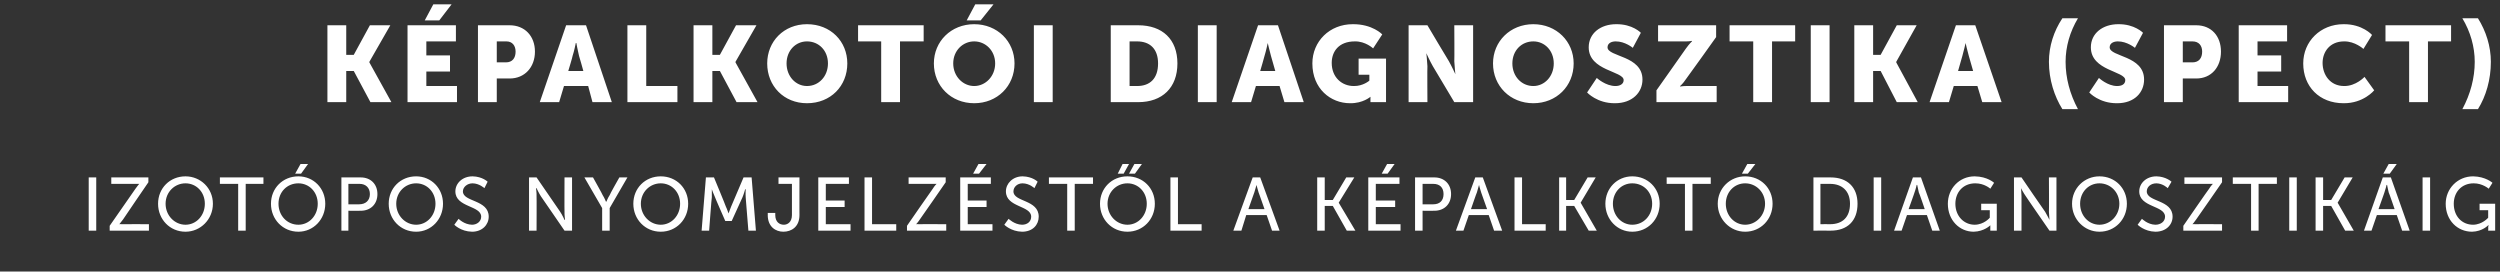
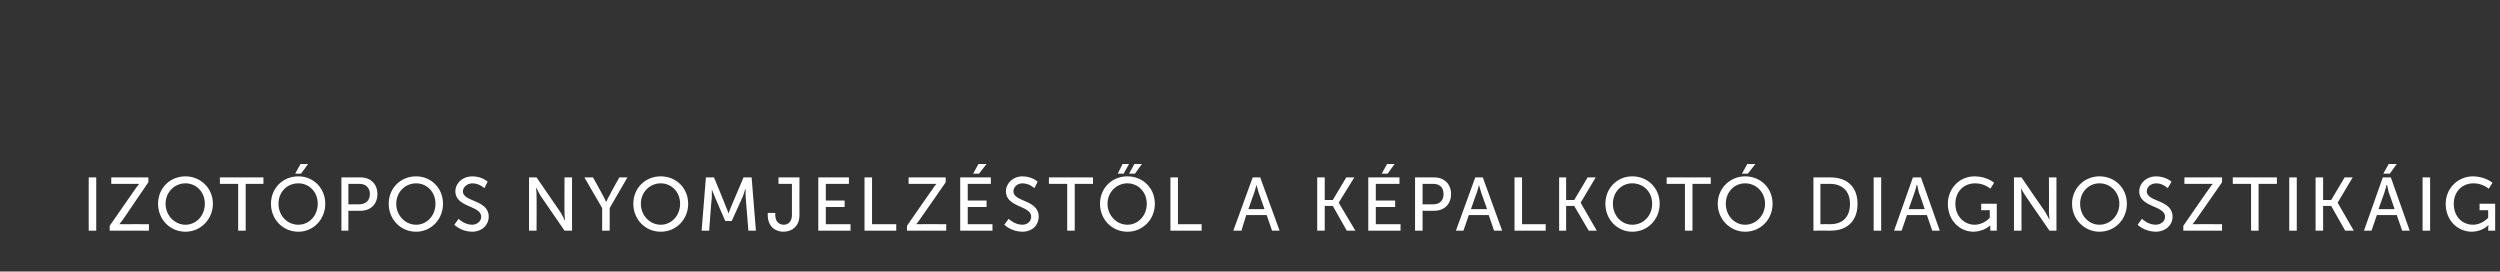
<svg xmlns="http://www.w3.org/2000/svg" version="1.1" width="465px" height="50.5px" viewBox="0 -4 465 50.5" style="top:-4px">
  <rect x="0" y="-4" width="465" height="50.5" fill="#333333" stroke="none" />
  <desc>K palkot i diagnosztika (SPECT) Izot pos nyomjelz st l a k palkot diagnosztik ig</desc>
  <defs />
  <g id="Polygon14064">
    <path d="M 16.5 29 L 17.9 29 L 17.9 38.9 L 16.5 38.9 L 16.5 29 Z M 20.4 38 C 20.4 38 25.2 31.1 25.2 31.1 C 25.58 30.54 25.9 30.2 25.9 30.2 L 25.9 30.2 C 25.9 30.2 25.65 30.21 25.2 30.2 C 25.17 30.21 20.7 30.2 20.7 30.2 L 20.7 29 L 27.6 29 L 27.6 29.9 C 27.6 29.9 22.88 36.79 22.9 36.8 C 22.5 37.33 22.2 37.7 22.2 37.7 L 22.2 37.7 C 22.2 37.7 22.43 37.68 22.9 37.7 C 22.91 37.68 27.7 37.7 27.7 37.7 L 27.7 38.9 L 20.4 38.9 L 20.4 38 Z M 34.5 28.8 C 37.3 28.8 39.6 31 39.6 33.9 C 39.6 36.8 37.3 39.1 34.5 39.1 C 31.6 39.1 29.4 36.8 29.4 33.9 C 29.4 31 31.6 28.8 34.5 28.8 Z M 34.5 37.8 C 36.5 37.8 38.1 36.1 38.1 33.9 C 38.1 31.7 36.5 30.1 34.5 30.1 C 32.5 30.1 30.8 31.7 30.8 33.9 C 30.8 36.1 32.5 37.8 34.5 37.8 Z M 44.3 30.2 L 40.9 30.2 L 40.9 29 L 49 29 L 49 30.2 L 45.7 30.2 L 45.7 38.9 L 44.3 38.9 L 44.3 30.2 Z M 55.5 28.8 C 58.3 28.8 60.5 31 60.5 33.9 C 60.5 36.8 58.3 39.1 55.5 39.1 C 52.6 39.1 50.4 36.8 50.4 33.9 C 50.4 31 52.6 28.8 55.5 28.8 Z M 55.5 37.8 C 57.5 37.8 59.1 36.1 59.1 33.9 C 59.1 31.7 57.5 30.1 55.5 30.1 C 53.4 30.1 51.8 31.7 51.8 33.9 C 51.8 36.1 53.4 37.8 55.5 37.8 Z M 55.9 26.5 L 57.3 26.5 L 56 28.3 L 54.9 28.3 L 55.9 26.5 Z M 63.5 29 C 63.5 29 67.06 29 67.1 29 C 68.9 29 70.2 30.2 70.2 32.1 C 70.2 34 68.9 35.2 67.1 35.2 C 67.06 35.23 64.8 35.2 64.8 35.2 L 64.8 38.9 L 63.5 38.9 L 63.5 29 Z M 66.8 34 C 68 34 68.8 33.3 68.8 32.1 C 68.8 30.9 68 30.2 66.9 30.2 C 66.85 30.21 64.8 30.2 64.8 30.2 L 64.8 34 C 64.8 34 66.84 34.03 66.8 34 Z M 77.4 28.8 C 80.2 28.8 82.4 31 82.4 33.9 C 82.4 36.8 80.2 39.1 77.4 39.1 C 74.5 39.1 72.3 36.8 72.3 33.9 C 72.3 31 74.5 28.8 77.4 28.8 Z M 77.4 37.8 C 79.4 37.8 81 36.1 81 33.9 C 81 31.7 79.4 30.1 77.4 30.1 C 75.4 30.1 73.7 31.7 73.7 33.9 C 73.7 36.1 75.4 37.8 77.4 37.8 Z M 85.3 36.7 C 85.3 36.7 86.32 37.77 87.8 37.8 C 88.7 37.8 89.5 37.2 89.5 36.3 C 89.5 34.2 84.7 34.6 84.7 31.6 C 84.7 30.1 86 28.8 87.9 28.8 C 89.74 28.84 90.7 29.8 90.7 29.8 L 90.1 31 C 90.1 31 89.17 30.12 87.9 30.1 C 86.9 30.1 86.1 30.8 86.1 31.6 C 86.1 33.6 90.9 33.1 90.9 36.3 C 90.9 37.8 89.7 39.1 87.8 39.1 C 85.67 39.05 84.5 37.8 84.5 37.8 L 85.3 36.7 Z M 98.4 29 L 99.8 29 C 99.8 29 104.22 35.43 104.2 35.4 C 104.58 35.96 105 36.9 105 36.9 L 105.1 36.9 C 105.1 36.9 104.97 35.97 105 35.4 C 104.97 35.43 105 29 105 29 L 106.4 29 L 106.4 38.9 L 105 38.9 C 105 38.9 100.59 32.47 100.6 32.5 C 100.23 31.93 99.8 31 99.8 31 L 99.7 31 C 99.7 31 99.83 31.92 99.8 32.5 C 99.83 32.47 99.8 38.9 99.8 38.9 L 98.4 38.9 L 98.4 29 Z M 112 34.7 L 108.7 29 L 110.3 29 C 110.3 29 112.12 32.25 112.1 32.3 C 112.43 32.8 112.7 33.5 112.7 33.5 L 112.8 33.5 C 112.8 33.5 113.05 32.81 113.4 32.3 C 113.35 32.25 115.2 29 115.2 29 L 116.7 29 L 113.4 34.7 L 113.4 38.9 L 112 38.9 L 112 34.7 Z M 122.9 28.8 C 125.8 28.8 128 31 128 33.9 C 128 36.8 125.8 39.1 122.9 39.1 C 120 39.1 117.8 36.8 117.8 33.9 C 117.8 31 120 28.8 122.9 28.8 Z M 122.9 37.8 C 124.9 37.8 126.5 36.1 126.5 33.9 C 126.5 31.7 124.9 30.1 122.9 30.1 C 120.9 30.1 119.2 31.7 119.2 33.9 C 119.2 36.1 120.9 37.8 122.9 37.8 Z M 131.3 29 L 132.8 29 C 132.8 29 135.02 34.35 135 34.4 C 135.25 34.9 135.5 35.7 135.5 35.7 L 135.5 35.7 C 135.5 35.7 135.81 34.9 136 34.4 C 136.03 34.35 138.3 29 138.3 29 L 139.8 29 L 140.6 38.9 L 139.2 38.9 C 139.2 38.9 138.69 32.66 138.7 32.7 C 138.65 32.06 138.7 31.2 138.7 31.2 L 138.6 31.2 C 138.6 31.2 138.35 32.11 138.1 32.7 C 138.12 32.66 136.1 37.1 136.1 37.1 L 134.9 37.1 C 134.9 37.1 132.95 32.66 133 32.7 C 132.73 32.13 132.4 31.2 132.4 31.2 L 132.4 31.2 C 132.4 31.2 132.41 32.06 132.4 32.7 C 132.36 32.66 131.9 38.9 131.9 38.9 L 130.5 38.9 L 131.3 29 Z M 142.8 35.6 L 144.2 35.6 C 144.2 35.6 144.19 35.98 144.2 36 C 144.2 37.3 145 37.8 145.8 37.8 C 146.5 37.8 147.3 37.3 147.3 36 C 147.3 36.03 147.3 30.2 147.3 30.2 L 144.8 30.2 L 144.8 29 L 148.7 29 C 148.7 29 148.69 36.05 148.7 36 C 148.7 38.2 147.2 39.1 145.7 39.1 C 144.3 39.1 142.8 38.2 142.8 36 C 142.82 36.05 142.8 35.6 142.8 35.6 Z M 152.2 29 L 157.9 29 L 157.9 30.2 L 153.6 30.2 L 153.6 33.3 L 157.1 33.3 L 157.1 34.5 L 153.6 34.5 L 153.6 37.7 L 158.2 37.7 L 158.2 38.9 L 152.2 38.9 L 152.2 29 Z M 160.8 29 L 162.2 29 L 162.2 37.7 L 166.7 37.7 L 166.7 38.9 L 160.8 38.9 L 160.8 29 Z M 168.7 38 C 168.7 38 173.46 31.1 173.5 31.1 C 173.84 30.54 174.2 30.2 174.2 30.2 L 174.2 30.2 C 174.2 30.2 173.91 30.21 173.4 30.2 C 173.43 30.21 169 30.2 169 30.2 L 169 29 L 175.9 29 L 175.9 29.9 C 175.9 29.9 171.14 36.79 171.1 36.8 C 170.76 37.33 170.4 37.7 170.4 37.7 L 170.4 37.7 C 170.4 37.7 170.69 37.68 171.2 37.7 C 171.16 37.68 176 37.7 176 37.7 L 176 38.9 L 168.7 38.9 L 168.7 38 Z M 178.6 29 L 184.3 29 L 184.3 30.2 L 180 30.2 L 180 33.3 L 183.5 33.3 L 183.5 34.5 L 180 34.5 L 180 37.7 L 184.6 37.7 L 184.6 38.9 L 178.6 38.9 L 178.6 29 Z M 182 26.5 L 183.5 26.5 L 182.1 28.3 L 181 28.3 L 182 26.5 Z M 187.6 36.7 C 187.6 36.7 188.67 37.77 190.1 37.8 C 191.1 37.8 191.8 37.2 191.8 36.3 C 191.8 34.2 187.1 34.6 187.1 31.6 C 187.1 30.1 188.4 28.8 190.2 28.8 C 192.08 28.84 193 29.8 193 29.8 L 192.4 31 C 192.4 31 191.51 30.12 190.2 30.1 C 189.2 30.1 188.5 30.8 188.5 31.6 C 188.5 33.6 193.2 33.1 193.2 36.3 C 193.2 37.8 192.1 39.1 190.1 39.1 C 188.01 39.05 186.8 37.8 186.8 37.8 L 187.6 36.7 Z M 198.5 30.2 L 195.1 30.2 L 195.1 29 L 203.3 29 L 203.3 30.2 L 199.9 30.2 L 199.9 38.9 L 198.5 38.9 L 198.5 30.2 Z M 209.7 28.8 C 212.6 28.8 214.8 31 214.8 33.9 C 214.8 36.8 212.6 39.1 209.7 39.1 C 206.8 39.1 204.6 36.8 204.6 33.9 C 204.6 31 206.8 28.8 209.7 28.8 Z M 209.7 37.8 C 211.7 37.8 213.3 36.1 213.3 33.9 C 213.3 31.7 211.7 30.1 209.7 30.1 C 207.7 30.1 206 31.7 206 33.9 C 206 36.1 207.7 37.8 209.7 37.8 Z M 211 26.5 L 212.4 26.5 L 211.1 28.3 L 210 28.3 L 211 26.5 Z M 208.8 26.5 L 210 26.5 L 209 28.3 L 207.9 28.3 L 208.8 26.5 Z M 217.7 29 L 219.1 29 L 219.1 37.7 L 223.5 37.7 L 223.5 38.9 L 217.7 38.9 L 217.7 29 Z M 235.6 36 L 231.8 36 L 230.9 38.9 L 229.4 38.9 L 233 29 L 234.4 29 L 238 38.9 L 236.6 38.9 L 235.6 36 Z M 233.7 30.4 C 233.7 30.4 233.48 31.26 233.3 31.8 C 233.31 31.76 232.2 34.9 232.2 34.9 L 235.2 34.9 C 235.2 34.9 234.1 31.76 234.1 31.8 C 233.94 31.26 233.7 30.4 233.7 30.4 L 233.7 30.4 Z M 245 29 L 246.4 29 L 246.4 33.2 L 247.9 33.2 L 250.4 29 L 251.9 29 L 249 33.7 L 249 33.7 L 252.1 38.9 L 250.5 38.9 L 247.9 34.3 L 246.4 34.3 L 246.4 38.9 L 245 38.9 L 245 29 Z M 254.5 29 L 260.3 29 L 260.3 30.2 L 255.9 30.2 L 255.9 33.3 L 259.5 33.3 L 259.5 34.5 L 255.9 34.5 L 255.9 37.7 L 260.5 37.7 L 260.5 38.9 L 254.5 38.9 L 254.5 29 Z M 258 26.5 L 259.4 26.5 L 258.1 28.3 L 257 28.3 L 258 26.5 Z M 263.2 29 C 263.2 29 266.81 29 266.8 29 C 268.6 29 269.9 30.2 269.9 32.1 C 269.9 34 268.6 35.2 266.8 35.2 C 266.81 35.23 264.6 35.2 264.6 35.2 L 264.6 38.9 L 263.2 38.9 L 263.2 29 Z M 266.6 34 C 267.8 34 268.5 33.3 268.5 32.1 C 268.5 30.9 267.8 30.2 266.6 30.2 C 266.6 30.21 264.6 30.2 264.6 30.2 L 264.6 34 C 264.6 34 266.59 34.03 266.6 34 Z M 276.9 36 L 273.2 36 L 272.2 38.9 L 270.8 38.9 L 274.4 29 L 275.8 29 L 279.4 38.9 L 277.9 38.9 L 276.9 36 Z M 275.1 30.4 C 275.1 30.4 274.85 31.26 274.7 31.8 C 274.68 31.76 273.6 34.9 273.6 34.9 L 276.6 34.9 C 276.6 34.9 275.48 31.76 275.5 31.8 C 275.31 31.26 275.1 30.4 275.1 30.4 L 275.1 30.4 Z M 281.7 29 L 283.1 29 L 283.1 37.7 L 287.5 37.7 L 287.5 38.9 L 281.7 38.9 L 281.7 29 Z M 290 29 L 291.3 29 L 291.3 33.2 L 292.8 33.2 L 295.3 29 L 296.8 29 L 294 33.7 L 294 33.7 L 297 38.9 L 295.5 38.9 L 292.8 34.3 L 291.3 34.3 L 291.3 38.9 L 290 38.9 L 290 29 Z M 303.6 28.8 C 306.5 28.8 308.7 31 308.7 33.9 C 308.7 36.8 306.5 39.1 303.6 39.1 C 300.8 39.1 298.6 36.8 298.6 33.9 C 298.6 31 300.8 28.8 303.6 28.8 Z M 303.6 37.8 C 305.7 37.8 307.3 36.1 307.3 33.9 C 307.3 31.7 305.7 30.1 303.6 30.1 C 301.6 30.1 300 31.7 300 33.9 C 300 36.1 301.6 37.8 303.6 37.8 Z M 313.4 30.2 L 310 30.2 L 310 29 L 318.2 29 L 318.2 30.2 L 314.8 30.2 L 314.8 38.9 L 313.4 38.9 L 313.4 30.2 Z M 324.6 28.8 C 327.5 28.8 329.7 31 329.7 33.9 C 329.7 36.8 327.5 39.1 324.6 39.1 C 321.8 39.1 319.5 36.8 319.5 33.9 C 319.5 31 321.8 28.8 324.6 28.8 Z M 324.6 37.8 C 326.6 37.8 328.3 36.1 328.3 33.9 C 328.3 31.7 326.6 30.1 324.6 30.1 C 322.6 30.1 321 31.7 321 33.9 C 321 36.1 322.6 37.8 324.6 37.8 Z M 325 26.5 L 326.5 26.5 L 325.1 28.3 L 324 28.3 L 325 26.5 Z M 337.3 29 C 337.3 29 340.53 29 340.5 29 C 343.6 29 345.5 30.8 345.5 33.9 C 345.5 37.1 343.6 38.9 340.5 38.9 C 340.53 38.89 337.3 38.9 337.3 38.9 L 337.3 29 Z M 340.4 37.7 C 342.7 37.7 344.1 36.4 344.1 33.9 C 344.1 31.5 342.6 30.2 340.4 30.2 C 340.43 30.21 338.6 30.2 338.6 30.2 L 338.6 37.7 C 338.6 37.7 340.43 37.68 340.4 37.7 Z M 348.5 29 L 349.9 29 L 349.9 38.9 L 348.5 38.9 L 348.5 29 Z M 358.4 36 L 354.7 36 L 353.7 38.9 L 352.3 38.9 L 355.8 29 L 357.3 29 L 360.8 38.9 L 359.4 38.9 L 358.4 36 Z M 356.5 30.4 C 356.5 30.4 356.31 31.26 356.1 31.8 C 356.14 31.76 355 34.9 355 34.9 L 358 34.9 C 358 34.9 356.94 31.76 356.9 31.8 C 356.77 31.26 356.6 30.4 356.6 30.4 L 356.5 30.4 Z M 367.3 28.8 C 369.68 28.84 370.9 30 370.9 30 L 370.2 31.1 C 370.2 31.1 369.11 30.09 367.4 30.1 C 365.1 30.1 363.7 31.8 363.7 33.9 C 363.7 36.2 365.3 37.8 367.3 37.8 C 369.05 37.78 370.1 36.5 370.1 36.5 L 370.1 35.1 L 368.5 35.1 L 368.5 33.9 L 371.4 33.9 L 371.4 38.9 L 370.2 38.9 C 370.2 38.9 370.19 38.27 370.2 38.3 C 370.2 38.1 370.2 37.8 370.2 37.9 C 370.2 37.85 370.2 37.9 370.2 37.9 C 370.2 37.9 369.09 39.05 367.1 39.1 C 364.5 39.1 362.3 37 362.3 33.9 C 362.3 31.1 364.4 28.8 367.3 28.8 Z M 374.6 29 L 376 29 C 376 29 380.38 35.43 380.4 35.4 C 380.74 35.96 381.2 36.9 381.2 36.9 L 381.2 36.9 C 381.2 36.9 381.14 35.97 381.1 35.4 C 381.14 35.43 381.1 29 381.1 29 L 382.5 29 L 382.5 38.9 L 381.2 38.9 C 381.2 38.9 376.75 32.47 376.8 32.5 C 376.39 31.93 375.9 31 375.9 31 L 375.9 31 C 375.9 31 376 31.92 376 32.5 C 376 32.47 376 38.9 376 38.9 L 374.6 38.9 L 374.6 29 Z M 390.5 28.8 C 393.4 28.8 395.6 31 395.6 33.9 C 395.6 36.8 393.4 39.1 390.5 39.1 C 387.7 39.1 385.4 36.8 385.4 33.9 C 385.4 31 387.7 28.8 390.5 28.8 Z M 390.5 37.8 C 392.5 37.8 394.2 36.1 394.2 33.9 C 394.2 31.7 392.5 30.1 390.5 30.1 C 388.5 30.1 386.9 31.7 386.9 33.9 C 386.9 36.1 388.5 37.8 390.5 37.8 Z M 398.4 36.7 C 398.4 36.7 399.47 37.77 400.9 37.8 C 401.9 37.8 402.7 37.2 402.7 36.3 C 402.7 34.2 397.9 34.6 397.9 31.6 C 397.9 30.1 399.2 28.8 401.1 28.8 C 402.89 28.84 403.9 29.8 403.9 29.8 L 403.2 31 C 403.2 31 402.32 30.12 401.1 30.1 C 400 30.1 399.3 30.8 399.3 31.6 C 399.3 33.6 404.1 33.1 404.1 36.3 C 404.1 37.8 402.9 39.1 400.9 39.1 C 398.82 39.05 397.6 37.8 397.6 37.8 L 398.4 36.7 Z M 406.1 38 C 406.1 38 410.85 31.1 410.9 31.1 C 411.23 30.54 411.6 30.2 411.6 30.2 L 411.6 30.2 C 411.6 30.2 411.3 30.21 410.8 30.2 C 410.82 30.21 406.3 30.2 406.3 30.2 L 406.3 29 L 413.3 29 L 413.3 29.9 C 413.3 29.9 408.53 36.79 408.5 36.8 C 408.15 37.33 407.8 37.7 407.8 37.7 L 407.8 37.7 C 407.8 37.7 408.08 37.68 408.6 37.7 C 408.56 37.68 413.3 37.7 413.3 37.7 L 413.3 38.9 L 406.1 38.9 L 406.1 38 Z M 418.7 30.2 L 415.3 30.2 L 415.3 29 L 423.5 29 L 423.5 30.2 L 420.1 30.2 L 420.1 38.9 L 418.7 38.9 L 418.7 30.2 Z M 425.8 29 L 427.2 29 L 427.2 38.9 L 425.8 38.9 L 425.8 29 Z M 430.7 29 L 432.1 29 L 432.1 33.2 L 433.6 33.2 L 436.1 29 L 437.6 29 L 434.8 33.7 L 434.8 33.7 L 437.8 38.9 L 436.2 38.9 L 433.6 34.3 L 432.1 34.3 L 432.1 38.9 L 430.7 38.9 L 430.7 29 Z M 445.8 36 L 442.1 36 L 441.1 38.9 L 439.7 38.9 L 443.2 29 L 444.7 29 L 448.2 38.9 L 446.8 38.9 L 445.8 36 Z M 443.9 30.4 C 443.9 30.4 443.7 31.26 443.5 31.8 C 443.53 31.76 442.4 34.9 442.4 34.9 L 445.4 34.9 C 445.4 34.9 444.33 31.76 444.3 31.8 C 444.16 31.26 444 30.4 444 30.4 L 443.9 30.4 Z M 444.3 26.5 L 445.8 26.5 L 444.5 28.3 L 443.3 28.3 L 444.3 26.5 Z M 450.6 29 L 452 29 L 452 38.9 L 450.6 38.9 L 450.6 29 Z M 460 28.8 C 462.33 28.84 463.6 30 463.6 30 L 462.9 31.1 C 462.9 31.1 461.76 30.09 460.1 30.1 C 457.8 30.1 456.4 31.8 456.4 33.9 C 456.4 36.2 457.9 37.8 460 37.8 C 461.7 37.78 462.8 36.5 462.8 36.5 L 462.8 35.1 L 461.2 35.1 L 461.2 33.9 L 464.1 33.9 L 464.1 38.9 L 462.8 38.9 C 462.8 38.9 462.84 38.27 462.8 38.3 C 462.8 38.1 462.9 37.8 462.9 37.9 C 462.85 37.85 462.8 37.9 462.8 37.9 C 462.8 37.9 461.75 39.05 459.8 39.1 C 457.1 39.1 454.9 37 454.9 33.9 C 454.9 31.1 457.1 28.8 460 28.8 Z " stroke="none" fill="#fff" />
  </g>
  <g id="Polygon14063">
-     <path d="M 60.9 0.7 L 64.4 0.7 L 64.4 6.2 L 65.8 6.2 L 68.8 0.7 L 72.6 0.7 L 68.7 7.5 L 68.7 7.6 L 72.8 15 L 68.9 15 L 65.8 9.2 L 64.4 9.2 L 64.4 15 L 60.9 15 L 60.9 0.7 Z M 75.8 0.7 L 84.8 0.7 L 84.8 3.7 L 79.3 3.7 L 79.3 6.3 L 83.7 6.3 L 83.7 9.3 L 79.3 9.3 L 79.3 12 L 85 12 L 85 15 L 75.8 15 L 75.8 0.7 Z M 80.6 -3.2 L 84 -3.2 L 81.7 -0.2 L 79 -0.2 L 80.6 -3.2 Z M 88.9 0.7 C 88.9 0.7 94.85 0.7 94.8 0.7 C 97.6 0.7 99.5 2.7 99.5 5.6 C 99.5 8.5 97.6 10.6 94.8 10.6 C 94.85 10.58 92.4 10.6 92.4 10.6 L 92.4 15 L 88.9 15 L 88.9 0.7 Z M 94.1 7.6 C 95.3 7.6 95.9 6.8 95.9 5.6 C 95.9 4.5 95.3 3.7 94.2 3.7 C 94.19 3.7 92.4 3.7 92.4 3.7 L 92.4 7.6 C 92.4 7.6 94.13 7.58 94.1 7.6 Z M 109.4 12 L 104.9 12 L 104 15 L 100.4 15 L 105.3 0.7 L 109 0.7 L 113.8 15 L 110.2 15 L 109.4 12 Z M 107.1 4 C 107.1 4 106.8 5.52 106.5 6.4 C 106.54 6.42 105.7 9.2 105.7 9.2 L 108.5 9.2 C 108.5 9.2 107.74 6.42 107.7 6.4 C 107.48 5.52 107.2 4 107.2 4 L 107.1 4 Z M 116.7 0.7 L 120.2 0.7 L 120.2 12 L 126 12 L 126 15 L 116.7 15 L 116.7 0.7 Z M 129 0.7 L 132.5 0.7 L 132.5 6.2 L 133.9 6.2 L 136.9 0.7 L 140.7 0.7 L 136.8 7.5 L 136.8 7.6 L 140.9 15 L 137 15 L 133.9 9.2 L 132.5 9.2 L 132.5 15 L 129 15 L 129 0.7 Z M 150.1 0.5 C 154.5 0.5 157.6 3.7 157.6 7.8 C 157.6 12 154.5 15.2 150.1 15.2 C 145.8 15.2 142.7 12 142.7 7.8 C 142.7 3.7 145.8 0.5 150.1 0.5 Z M 150.1 12 C 152.3 12 154 10.2 154 7.8 C 154 5.4 152.3 3.7 150.1 3.7 C 148 3.7 146.3 5.4 146.3 7.8 C 146.3 10.2 148 12 150.1 12 Z M 163.9 3.7 L 159.6 3.7 L 159.6 0.7 L 171.8 0.7 L 171.8 3.7 L 167.4 3.7 L 167.4 15 L 163.9 15 L 163.9 3.7 Z M 181.2 0.5 C 185.5 0.5 188.7 3.7 188.7 7.8 C 188.7 12 185.5 15.2 181.2 15.2 C 176.9 15.2 173.7 12 173.7 7.8 C 173.7 3.7 176.9 0.5 181.2 0.5 Z M 181.2 12 C 183.3 12 185.1 10.2 185.1 7.8 C 185.1 5.4 183.3 3.7 181.2 3.7 C 179.1 3.7 177.3 5.4 177.3 7.8 C 177.3 10.2 179.1 12 181.2 12 Z M 181.4 -3.2 L 184.8 -3.2 L 182.4 -0.2 L 179.8 -0.2 L 181.4 -3.2 Z M 192.3 0.7 L 195.8 0.7 L 195.8 15 L 192.3 15 L 192.3 0.7 Z M 206.6 0.7 C 206.6 0.7 211.66 0.7 211.7 0.7 C 216.2 0.7 219 3.3 219 7.8 C 219 12.3 216.2 15 211.7 15 C 211.66 15 206.6 15 206.6 15 L 206.6 0.7 Z M 211.5 12 C 213.9 12 215.4 10.6 215.4 7.8 C 215.4 5.1 213.9 3.7 211.5 3.7 C 211.52 3.7 210.1 3.7 210.1 3.7 L 210.1 12 C 210.1 12 211.52 12 211.5 12 Z M 222.8 0.7 L 226.3 0.7 L 226.3 15 L 222.8 15 L 222.8 0.7 Z M 238 12 L 233.6 12 L 232.7 15 L 229.1 15 L 234 0.7 L 237.7 0.7 L 242.5 15 L 238.9 15 L 238 12 Z M 235.8 4 C 235.8 4 235.48 5.52 235.2 6.4 C 235.22 6.42 234.4 9.2 234.4 9.2 L 237.2 9.2 C 237.2 9.2 236.42 6.42 236.4 6.4 C 236.16 5.52 235.8 4 235.8 4 L 235.8 4 Z M 251.6 0.5 C 255.28 0.46 257.1 2.4 257.1 2.4 L 255.4 5 C 255.4 5 253.98 3.66 252 3.7 C 249 3.7 247.7 5.6 247.7 7.7 C 247.7 10.4 249.6 12 251.8 12 C 253.52 12.04 254.7 11 254.7 11 L 254.7 9.9 L 252.7 9.9 L 252.7 6.9 L 257.8 6.9 L 257.8 15 L 254.9 15 C 254.9 15 254.92 14.6 254.9 14.6 C 254.92 14.3 254.9 14 254.9 14 L 254.9 14 C 254.9 14 253.52 15.24 251.1 15.2 C 247.5 15.2 244.1 12.5 244.1 7.8 C 244.1 3.7 247.3 0.5 251.6 0.5 Z M 262 0.7 L 265.5 0.7 C 265.5 0.7 269.46 7.38 269.5 7.4 C 270.02 8.32 270.7 9.8 270.7 9.8 L 270.7 9.8 C 270.7 9.8 270.54 8.28 270.5 7.4 C 270.54 7.38 270.5 0.7 270.5 0.7 L 274 0.7 L 274 15 L 270.5 15 C 270.5 15 266.54 8.34 266.5 8.3 C 265.98 7.4 265.3 5.9 265.3 5.9 L 265.3 5.9 C 265.3 5.9 265.46 7.44 265.5 8.3 C 265.46 8.34 265.5 15 265.5 15 L 262 15 L 262 0.7 Z M 285.2 0.5 C 289.5 0.5 292.7 3.7 292.7 7.8 C 292.7 12 289.5 15.2 285.2 15.2 C 280.9 15.2 277.7 12 277.7 7.8 C 277.7 3.7 280.9 0.5 285.2 0.5 Z M 285.2 12 C 287.3 12 289 10.2 289 7.8 C 289 5.4 287.3 3.7 285.2 3.7 C 283 3.7 281.3 5.4 281.3 7.8 C 281.3 10.2 283 12 285.2 12 Z M 297 10.5 C 297 10.5 298.66 12.02 300.5 12 C 301.2 12 302 11.7 302 10.9 C 302 9.2 295.5 9.2 295.5 4.8 C 295.5 2.2 297.7 0.5 300.6 0.5 C 303.66 0.46 305.2 2.1 305.2 2.1 L 303.7 4.9 C 303.7 4.9 302.26 3.68 300.5 3.7 C 299.8 3.7 299 4 299 4.8 C 299 6.6 305.5 6.3 305.5 10.8 C 305.5 13.2 303.6 15.2 300.4 15.2 C 297.06 15.24 295.2 13.2 295.2 13.2 L 297 10.5 Z M 308.1 12.8 C 308.1 12.8 313.63 4.98 313.6 5 C 314.25 4.1 314.7 3.7 314.7 3.7 L 314.7 3.6 C 314.7 3.6 314.27 3.7 313.6 3.7 C 313.63 3.7 308.4 3.7 308.4 3.7 L 308.4 0.7 L 319.2 0.7 L 319.2 2.9 C 319.2 2.9 313.63 10.72 313.6 10.7 C 313.01 11.6 312.5 12 312.5 12 L 312.5 12.1 C 312.5 12.1 312.99 12 313.6 12 C 313.63 12 319.3 12 319.3 12 L 319.3 15 L 308.1 15 L 308.1 12.8 Z M 326.1 3.7 L 321.7 3.7 L 321.7 0.7 L 333.9 0.7 L 333.9 3.7 L 329.6 3.7 L 329.6 15 L 326.1 15 L 326.1 3.7 Z M 336.8 0.7 L 340.3 0.7 L 340.3 15 L 336.8 15 L 336.8 0.7 Z M 344.9 0.7 L 348.4 0.7 L 348.4 6.2 L 349.8 6.2 L 352.8 0.7 L 356.5 0.7 L 352.7 7.5 L 352.7 7.6 L 356.7 15 L 352.8 15 L 349.8 9.2 L 348.4 9.2 L 348.4 15 L 344.9 15 L 344.9 0.7 Z M 367.8 12 L 363.4 12 L 362.5 15 L 358.9 15 L 363.8 0.7 L 367.4 0.7 L 372.3 15 L 368.7 15 L 367.8 12 Z M 365.6 4 C 365.6 4 365.26 5.52 365 6.4 C 365 6.42 364.2 9.2 364.2 9.2 L 367 9.2 C 367 9.2 366.2 6.42 366.2 6.4 C 365.94 5.52 365.6 4 365.6 4 L 365.6 4 Z M 383.6 16.3 C 382.1 13.9 381.1 10.8 381.1 7.5 C 381.1 4.6 382 1.8 383.6 -0.6 C 383.6 -0.6 386.5 -0.6 386.5 -0.6 C 385 1.9 384.2 4.7 384.2 7.5 C 384.2 10.5 385 13.5 386.5 16.3 C 386.5 16.3 383.6 16.3 383.6 16.3 Z M 390.4 10.5 C 390.4 10.5 392.03 12.02 393.8 12 C 394.6 12 395.3 11.7 395.3 10.9 C 395.3 9.2 388.9 9.2 388.9 4.8 C 388.9 2.2 391.1 0.5 394 0.5 C 397.03 0.46 398.6 2.1 398.6 2.1 L 397.1 4.9 C 397.1 4.9 395.63 3.68 393.9 3.7 C 393.2 3.7 392.4 4 392.4 4.8 C 392.4 6.6 398.8 6.3 398.8 10.8 C 398.8 13.2 397 15.2 393.8 15.2 C 390.43 15.24 388.6 13.2 388.6 13.2 L 390.4 10.5 Z M 402.5 0.7 C 402.5 0.7 408.49 0.7 408.5 0.7 C 411.3 0.7 413.1 2.7 413.1 5.6 C 413.1 8.5 411.3 10.6 408.5 10.6 C 408.49 10.58 406 10.6 406 10.6 L 406 15 L 402.5 15 L 402.5 0.7 Z M 407.8 7.6 C 409 7.6 409.6 6.8 409.6 5.6 C 409.6 4.5 409 3.7 407.8 3.7 C 407.83 3.7 406 3.7 406 3.7 L 406 7.6 C 406 7.6 407.77 7.58 407.8 7.6 Z M 416.4 0.7 L 425.4 0.7 L 425.4 3.7 L 419.9 3.7 L 419.9 6.3 L 424.3 6.3 L 424.3 9.3 L 419.9 9.3 L 419.9 12 L 425.6 12 L 425.6 15 L 416.4 15 L 416.4 0.7 Z M 435.9 0.5 C 439.42 0.46 441.2 2.5 441.2 2.5 L 439.6 5.1 C 439.6 5.1 438.02 3.66 436 3.7 C 433.3 3.7 432 5.7 432 7.7 C 432 9.9 433.4 12 436 12 C 438.2 12.04 439.8 10.3 439.8 10.3 L 441.6 12.8 C 441.6 12.8 439.62 15.24 435.9 15.2 C 431.4 15.2 428.4 12.1 428.4 7.8 C 428.4 3.7 431.6 0.5 435.9 0.5 Z M 448.1 3.7 L 443.7 3.7 L 443.7 0.7 L 455.9 0.7 L 455.9 3.7 L 451.6 3.7 L 451.6 15 L 448.1 15 L 448.1 3.7 Z M 458 16.3 C 459.5 13.5 460.3 10.5 460.3 7.5 C 460.3 4.7 459.5 1.9 458 -0.6 C 458 -0.6 460.9 -0.6 460.9 -0.6 C 462.4 1.8 463.3 4.6 463.3 7.5 C 463.3 10.8 462.4 13.9 460.9 16.3 C 460.9 16.3 458 16.3 458 16.3 Z " stroke="none" fill="#fff" />
-   </g>
+     </g>
</svg>